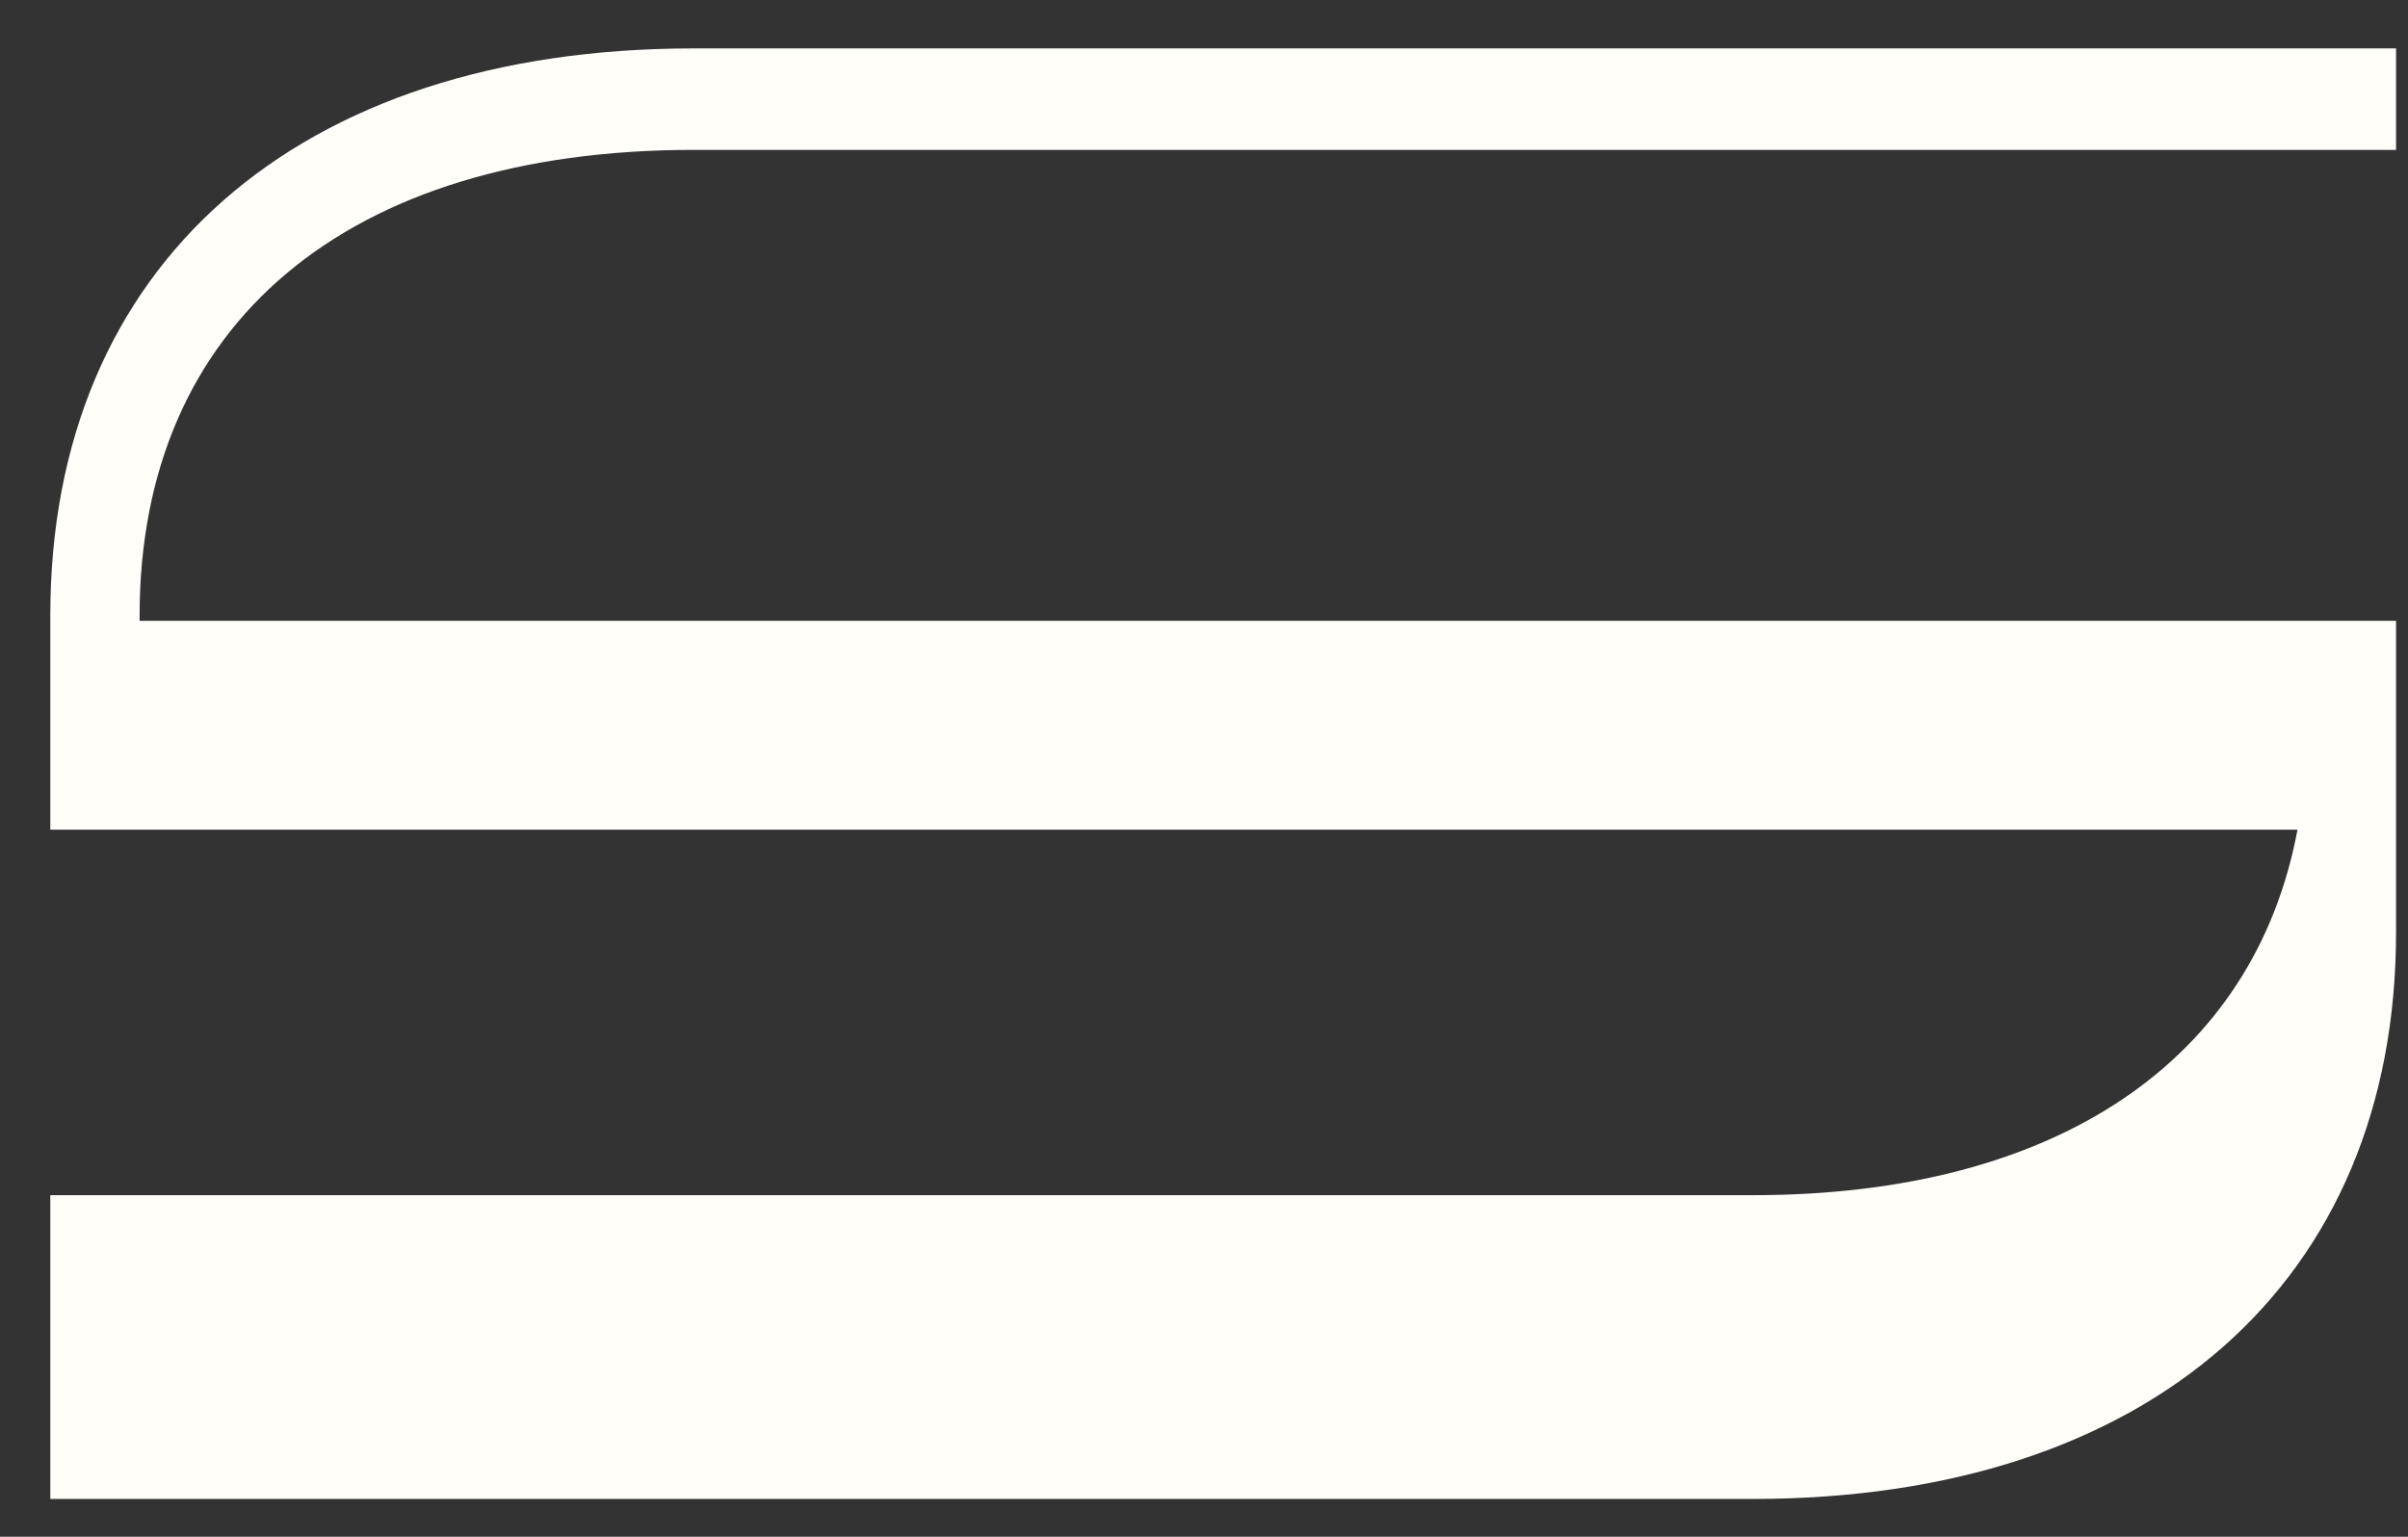
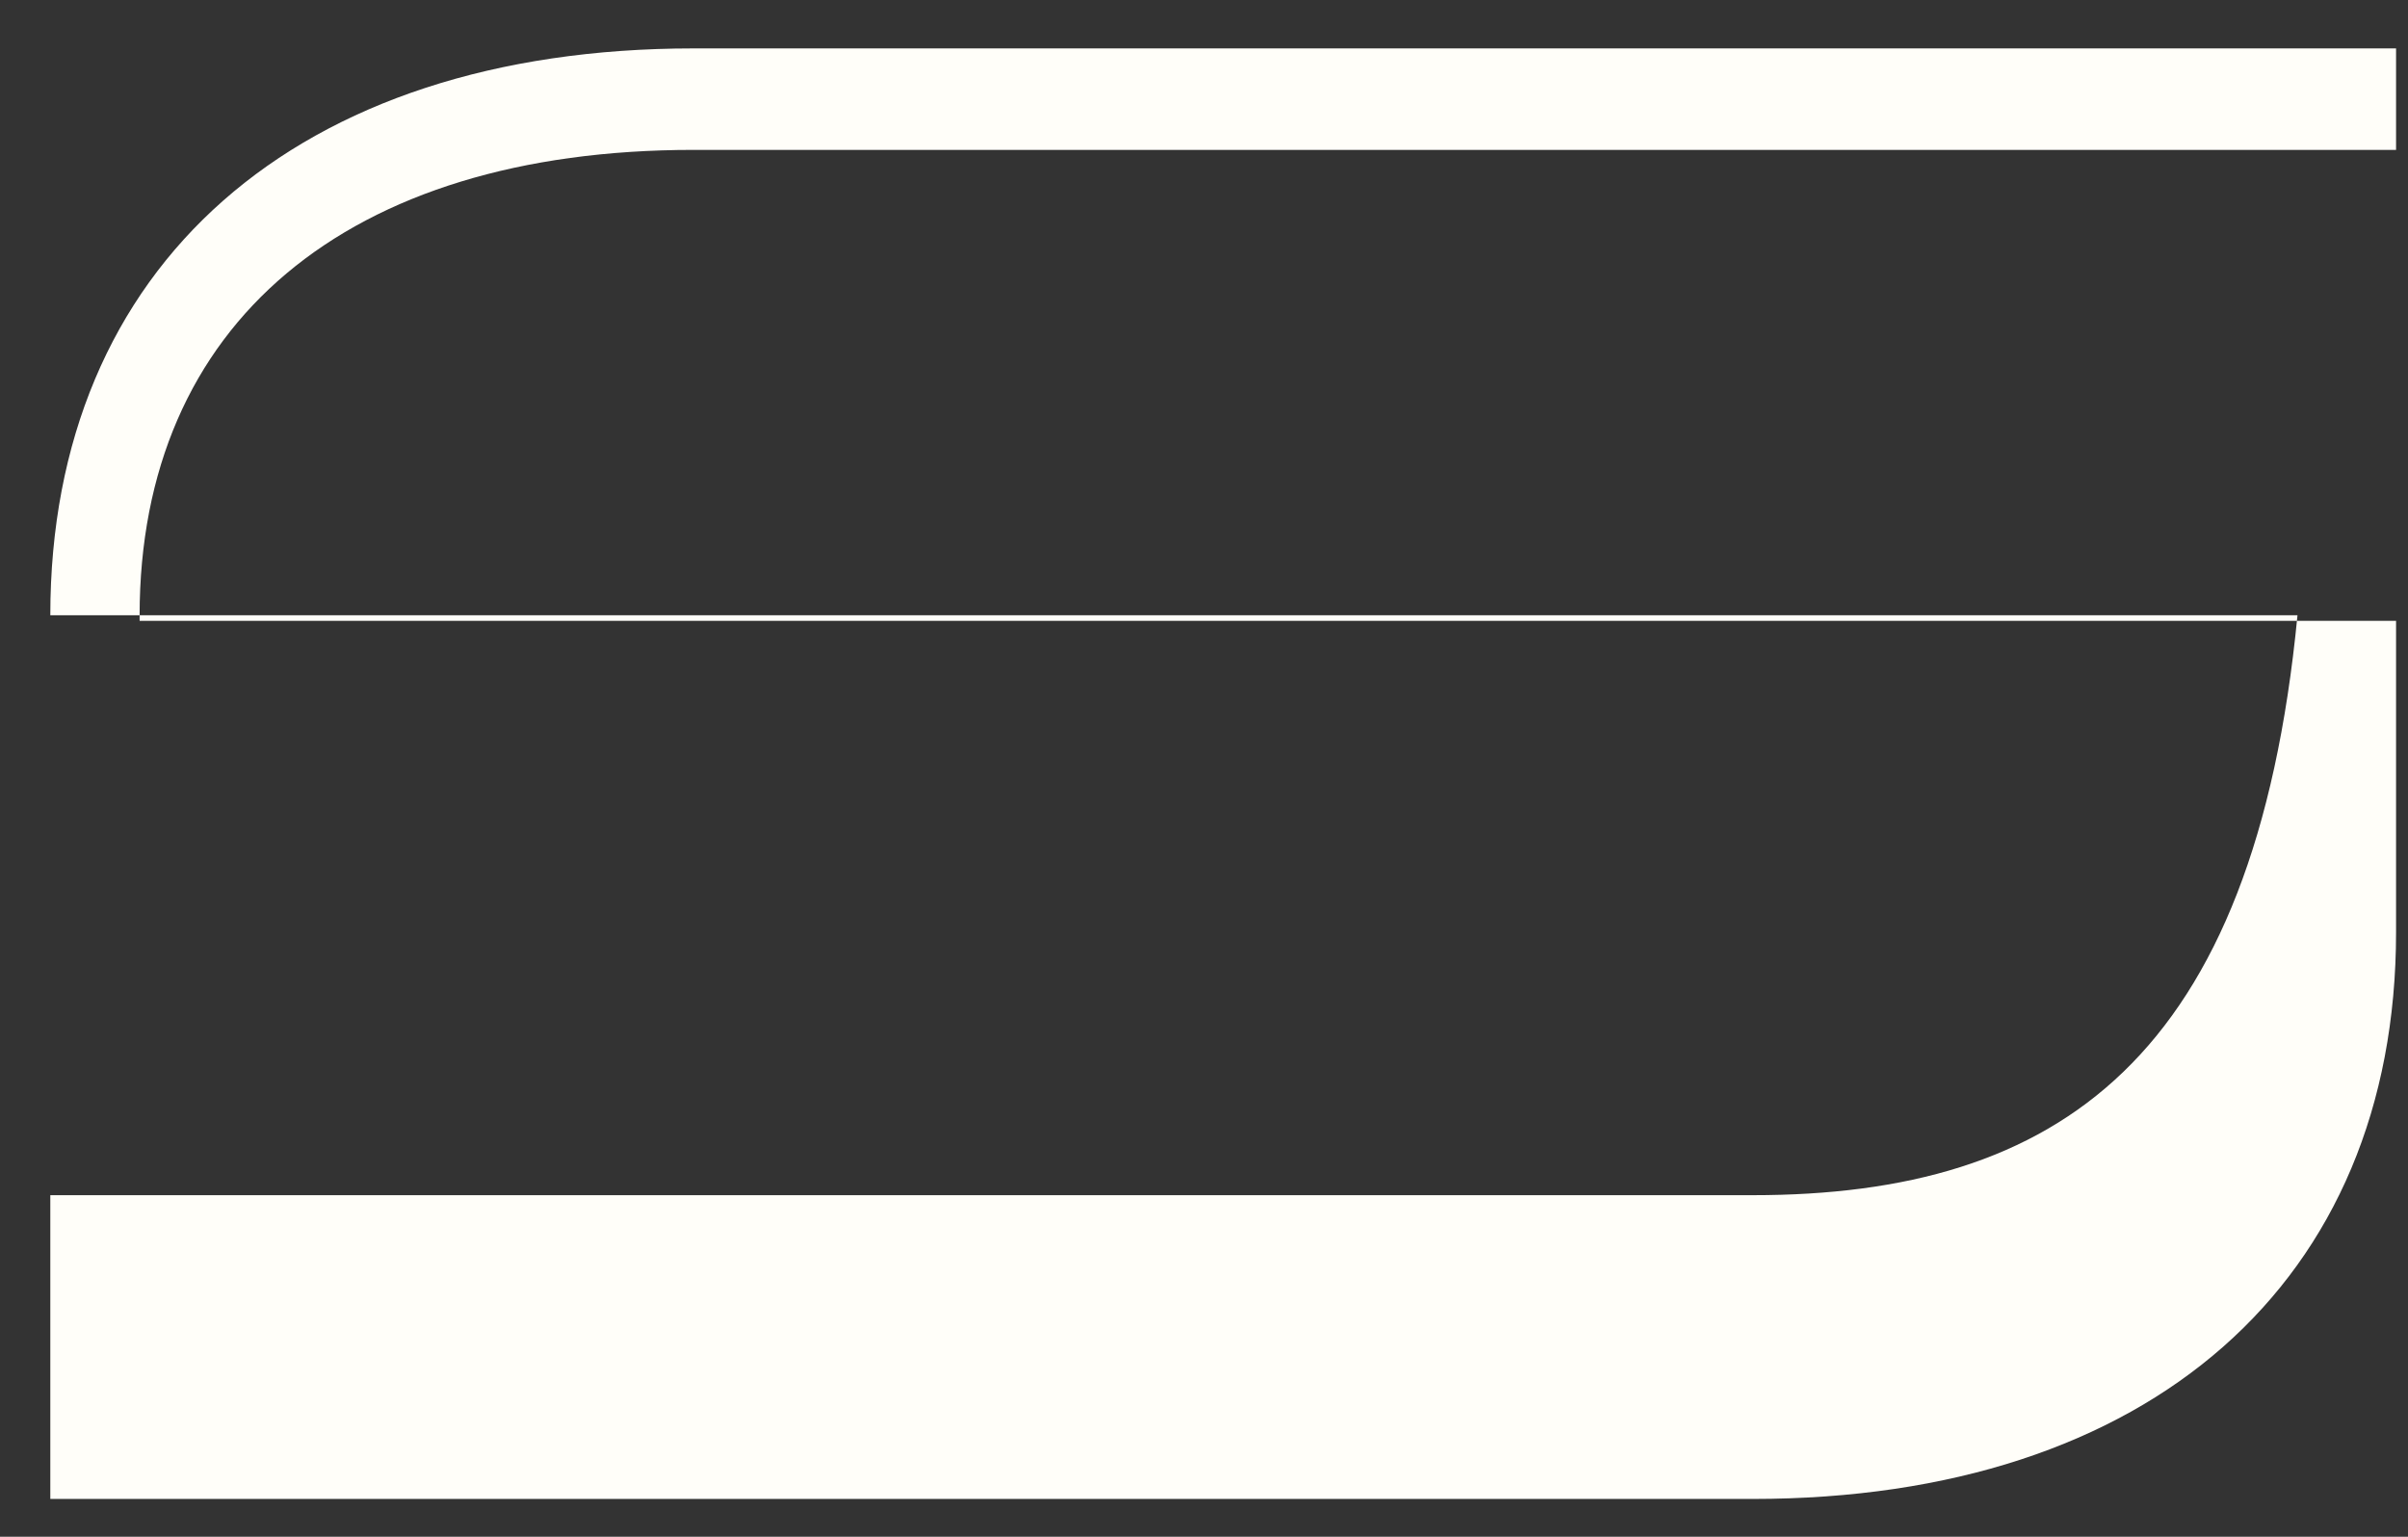
<svg xmlns="http://www.w3.org/2000/svg" width="47" height="30" viewBox="0 0 47 30" fill="none">
  <rect x="0" y="0" width="47" height="30" fill="#333333" stroke="none" />
-   <path d="M46.767 18.197V12.12H2.725V12.017C2.725 6.324 6.771 2.926 13.539 2.926H46.767V0.945H13.539C5.792 0.945 0.982 5.183 0.982 12.011V16.197H44.843C44.005 20.685 40.163 23.332 34.21 23.332H0.982V27.288V29.262H34.21C41.957 29.262 46.767 25.025 46.767 18.197Z" fill="#FFFEF9" />
+   <path d="M46.767 18.197V12.12H2.725V12.017C2.725 6.324 6.771 2.926 13.539 2.926H46.767V0.945H13.539C5.792 0.945 0.982 5.183 0.982 12.011H44.843C44.005 20.685 40.163 23.332 34.21 23.332H0.982V27.288V29.262H34.21C41.957 29.262 46.767 25.025 46.767 18.197Z" fill="#FFFEF9" />
</svg>